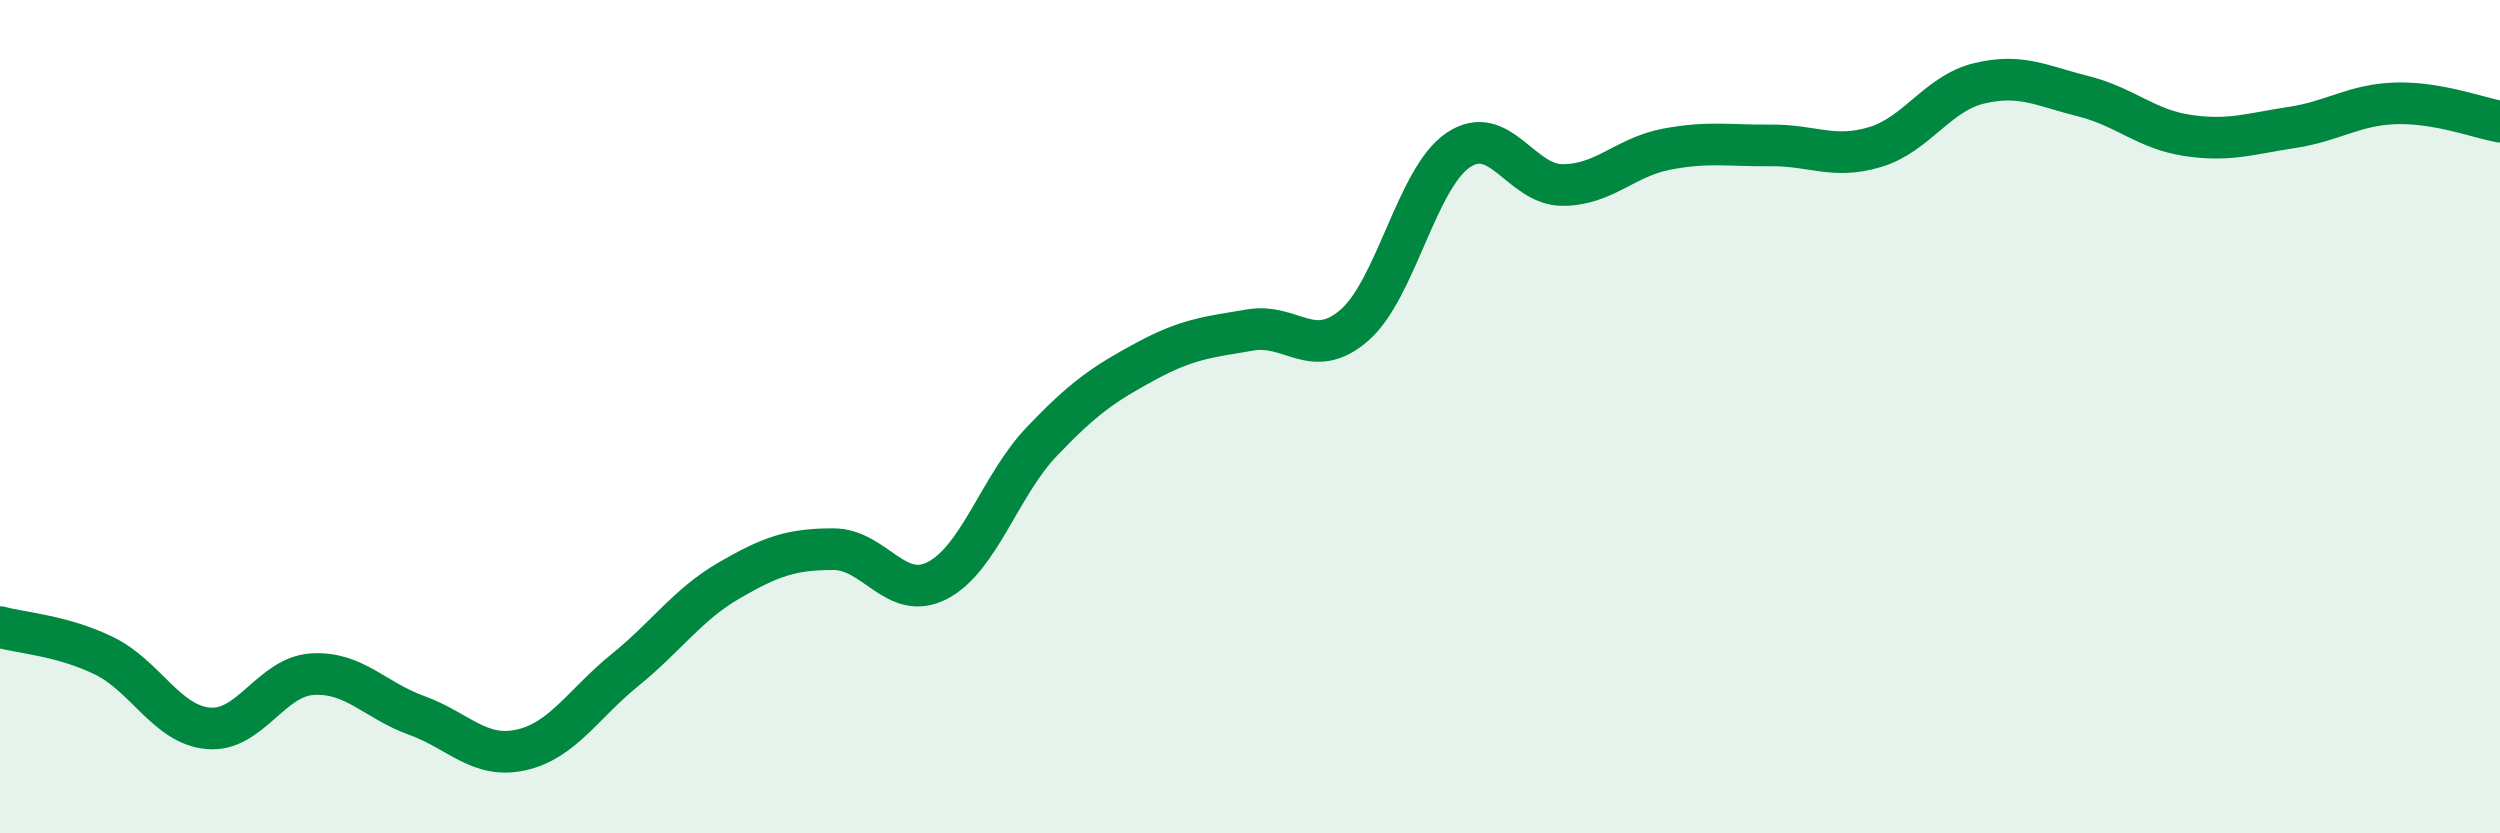
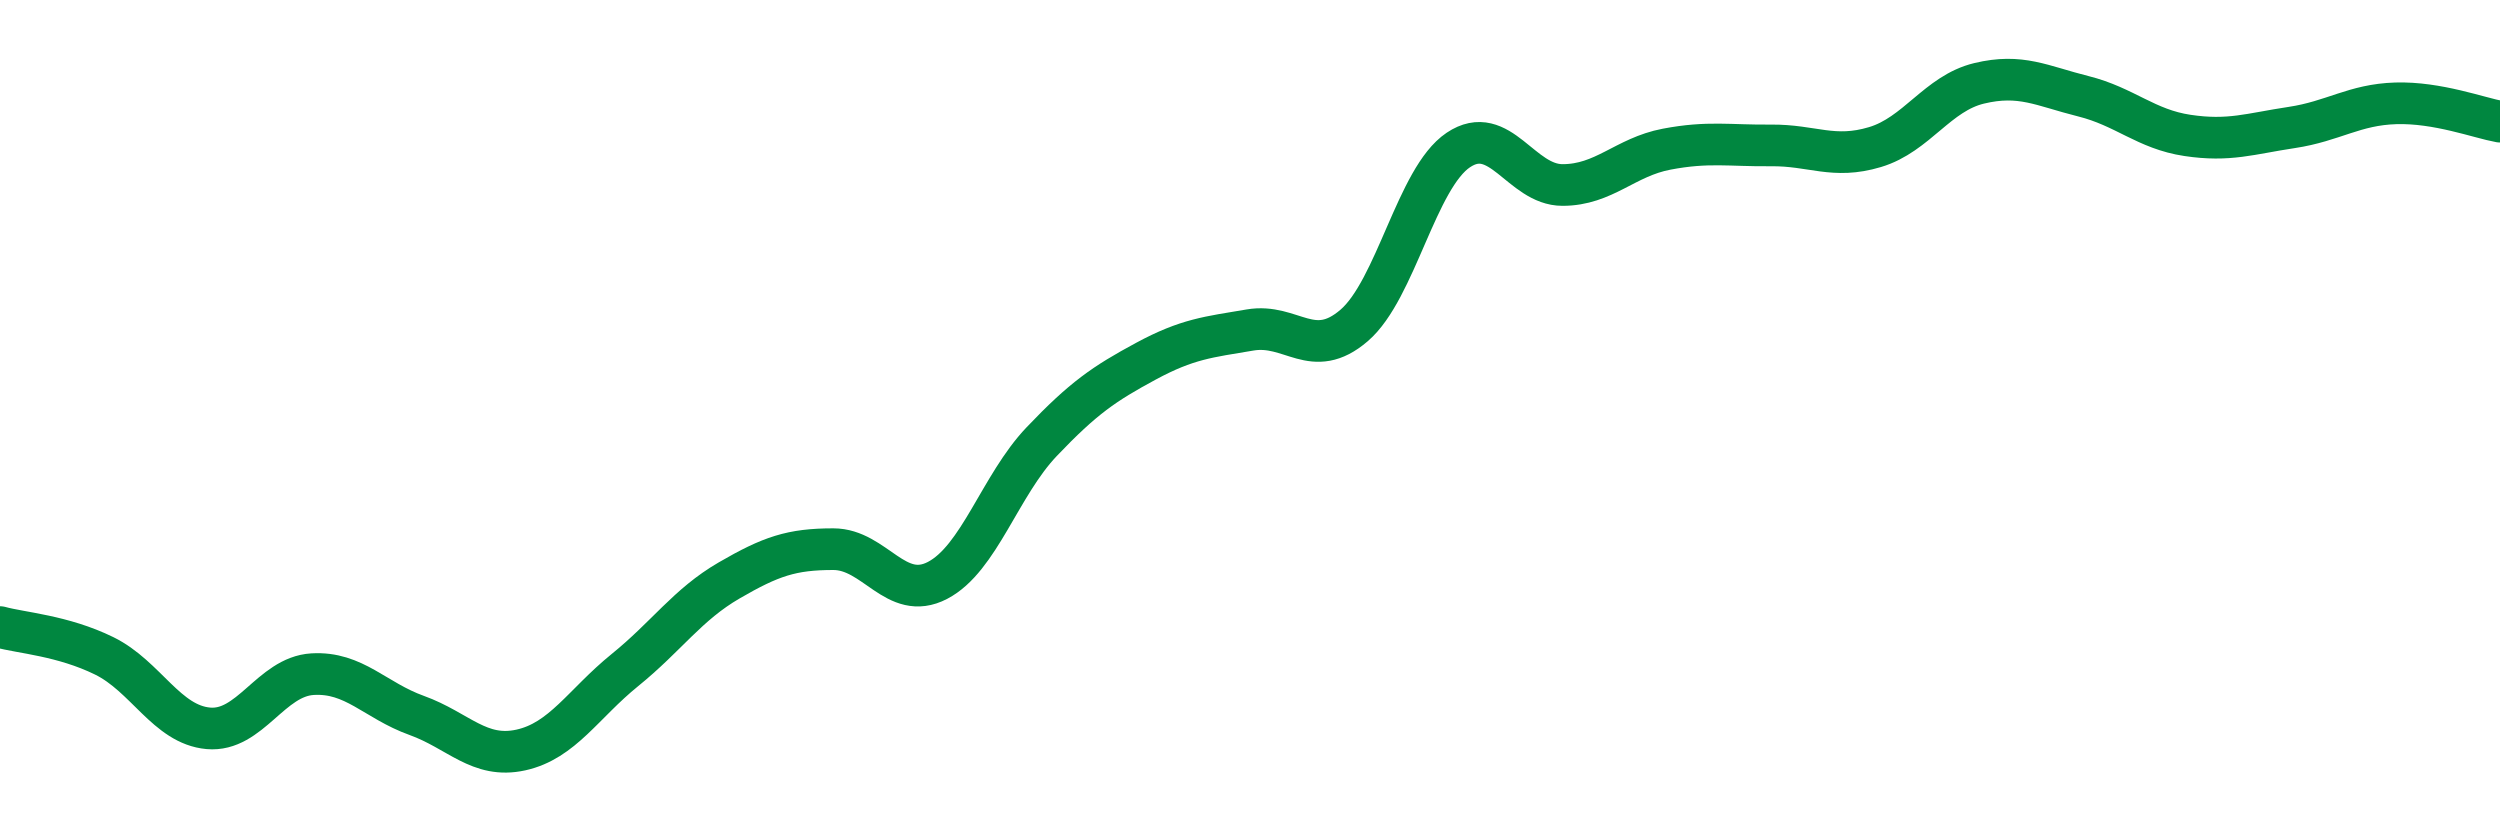
<svg xmlns="http://www.w3.org/2000/svg" width="60" height="20" viewBox="0 0 60 20">
-   <path d="M 0,15.05 C 0.5,15.19 1.5,15.25 2.5,15.74 C 3.5,16.23 4,17.39 5,17.48 C 6,17.57 6.5,16.24 7.5,16.18 C 8.5,16.12 9,16.81 10,17.17 C 11,17.53 11.5,18.22 12.5,18 C 13.5,17.78 14,16.89 15,16.08 C 16,15.27 16.5,14.51 17.5,13.93 C 18.5,13.35 19,13.18 20,13.18 C 21,13.18 21.5,14.45 22.5,13.93 C 23.5,13.41 24,11.65 25,10.6 C 26,9.55 26.5,9.21 27.5,8.67 C 28.5,8.13 29,8.09 30,7.92 C 31,7.75 31.5,8.67 32.5,7.81 C 33.5,6.95 34,4.27 35,3.6 C 36,2.93 36.5,4.44 37.5,4.44 C 38.5,4.44 39,3.77 40,3.58 C 41,3.39 41.5,3.5 42.5,3.49 C 43.5,3.48 44,3.83 45,3.53 C 46,3.23 46.5,2.24 47.5,2 C 48.5,1.76 49,2.06 50,2.31 C 51,2.56 51.5,3.1 52.5,3.25 C 53.5,3.4 54,3.21 55,3.06 C 56,2.91 56.5,2.51 57.5,2.48 C 58.5,2.45 59.5,2.83 60,2.92L60 20L0 20Z" fill="#008740" opacity="0.1" stroke-linecap="round" stroke-linejoin="round" />
  <path d="M 0,15.05 C 0.5,15.19 1.5,15.25 2.5,15.74 C 3.5,16.23 4,17.39 5,17.48 C 6,17.57 6.5,16.24 7.5,16.18 C 8.5,16.12 9,16.81 10,17.17 C 11,17.53 11.5,18.22 12.5,18 C 13.5,17.78 14,16.89 15,16.08 C 16,15.27 16.5,14.51 17.5,13.93 C 18.5,13.35 19,13.18 20,13.18 C 21,13.18 21.5,14.45 22.5,13.93 C 23.5,13.41 24,11.65 25,10.6 C 26,9.55 26.5,9.21 27.5,8.67 C 28.5,8.13 29,8.09 30,7.92 C 31,7.75 31.5,8.67 32.5,7.81 C 33.5,6.95 34,4.27 35,3.6 C 36,2.93 36.5,4.44 37.5,4.44 C 38.5,4.44 39,3.77 40,3.58 C 41,3.39 41.5,3.5 42.5,3.49 C 43.5,3.48 44,3.83 45,3.53 C 46,3.23 46.5,2.24 47.5,2 C 48.5,1.76 49,2.06 50,2.31 C 51,2.56 51.5,3.1 52.5,3.25 C 53.5,3.4 54,3.21 55,3.06 C 56,2.91 56.5,2.51 57.5,2.48 C 58.5,2.45 59.5,2.83 60,2.92" stroke="#008740" stroke-width="1" fill="none" stroke-linecap="round" stroke-linejoin="round" />
</svg>